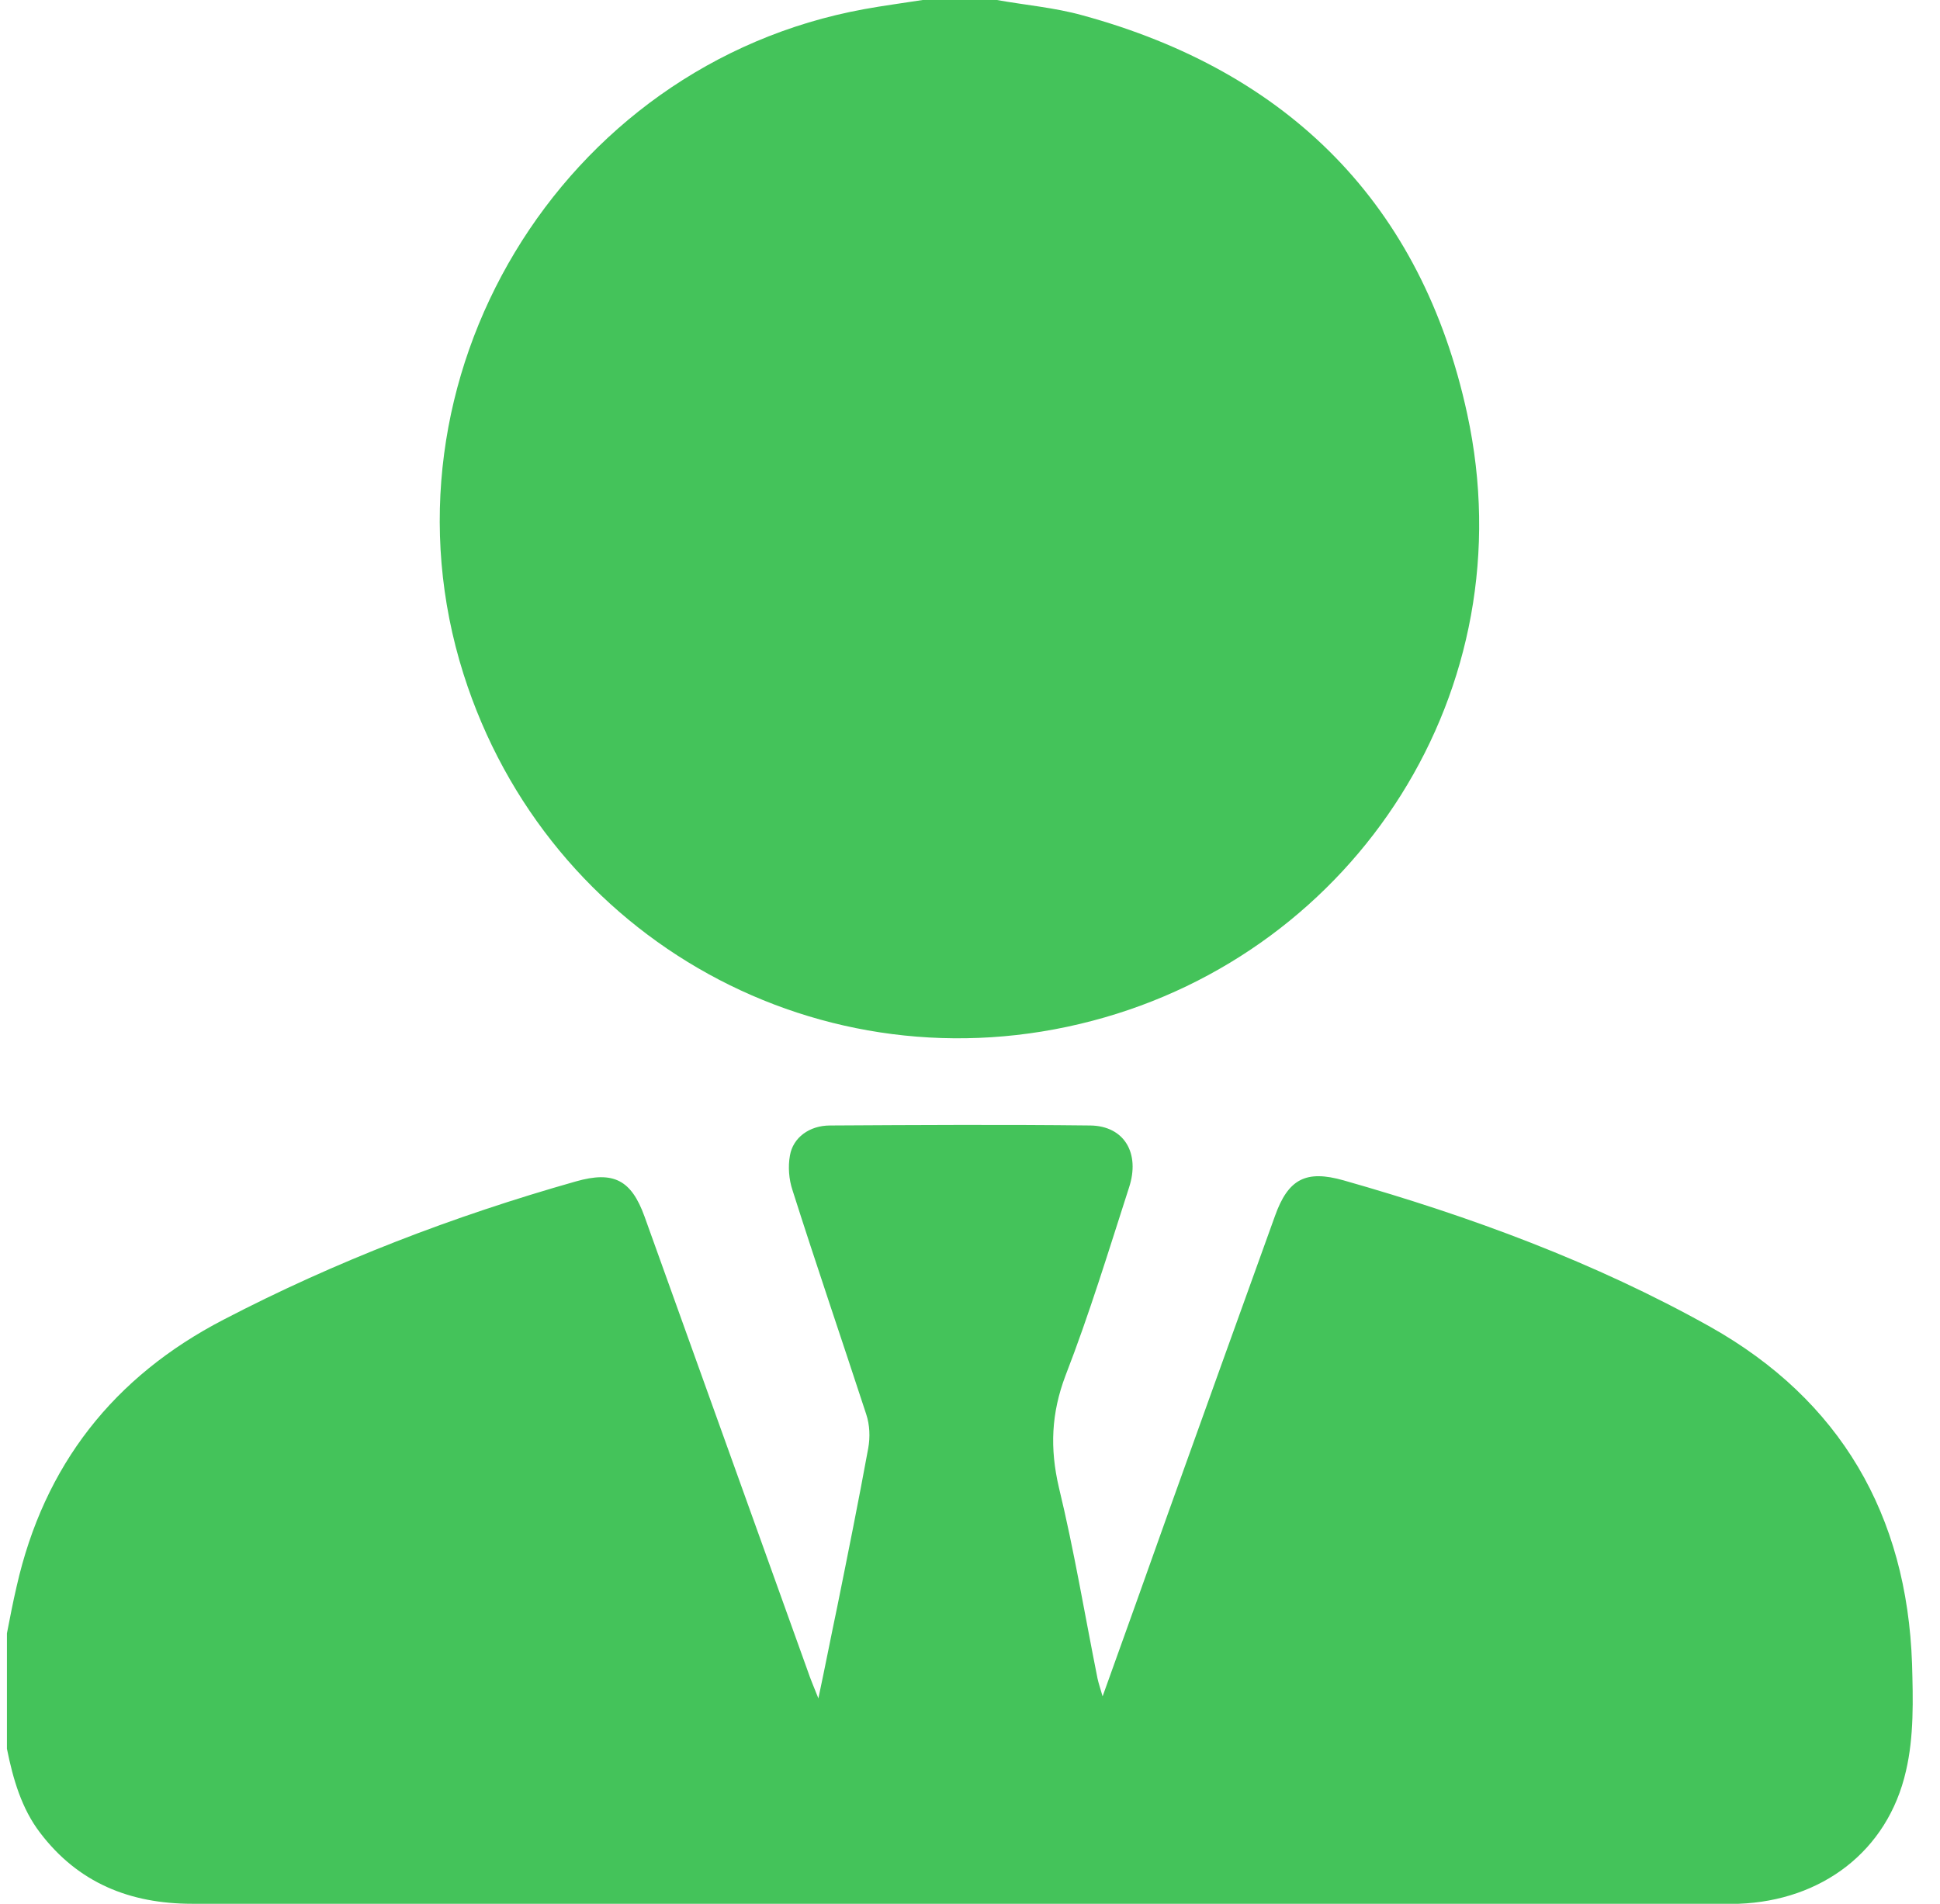
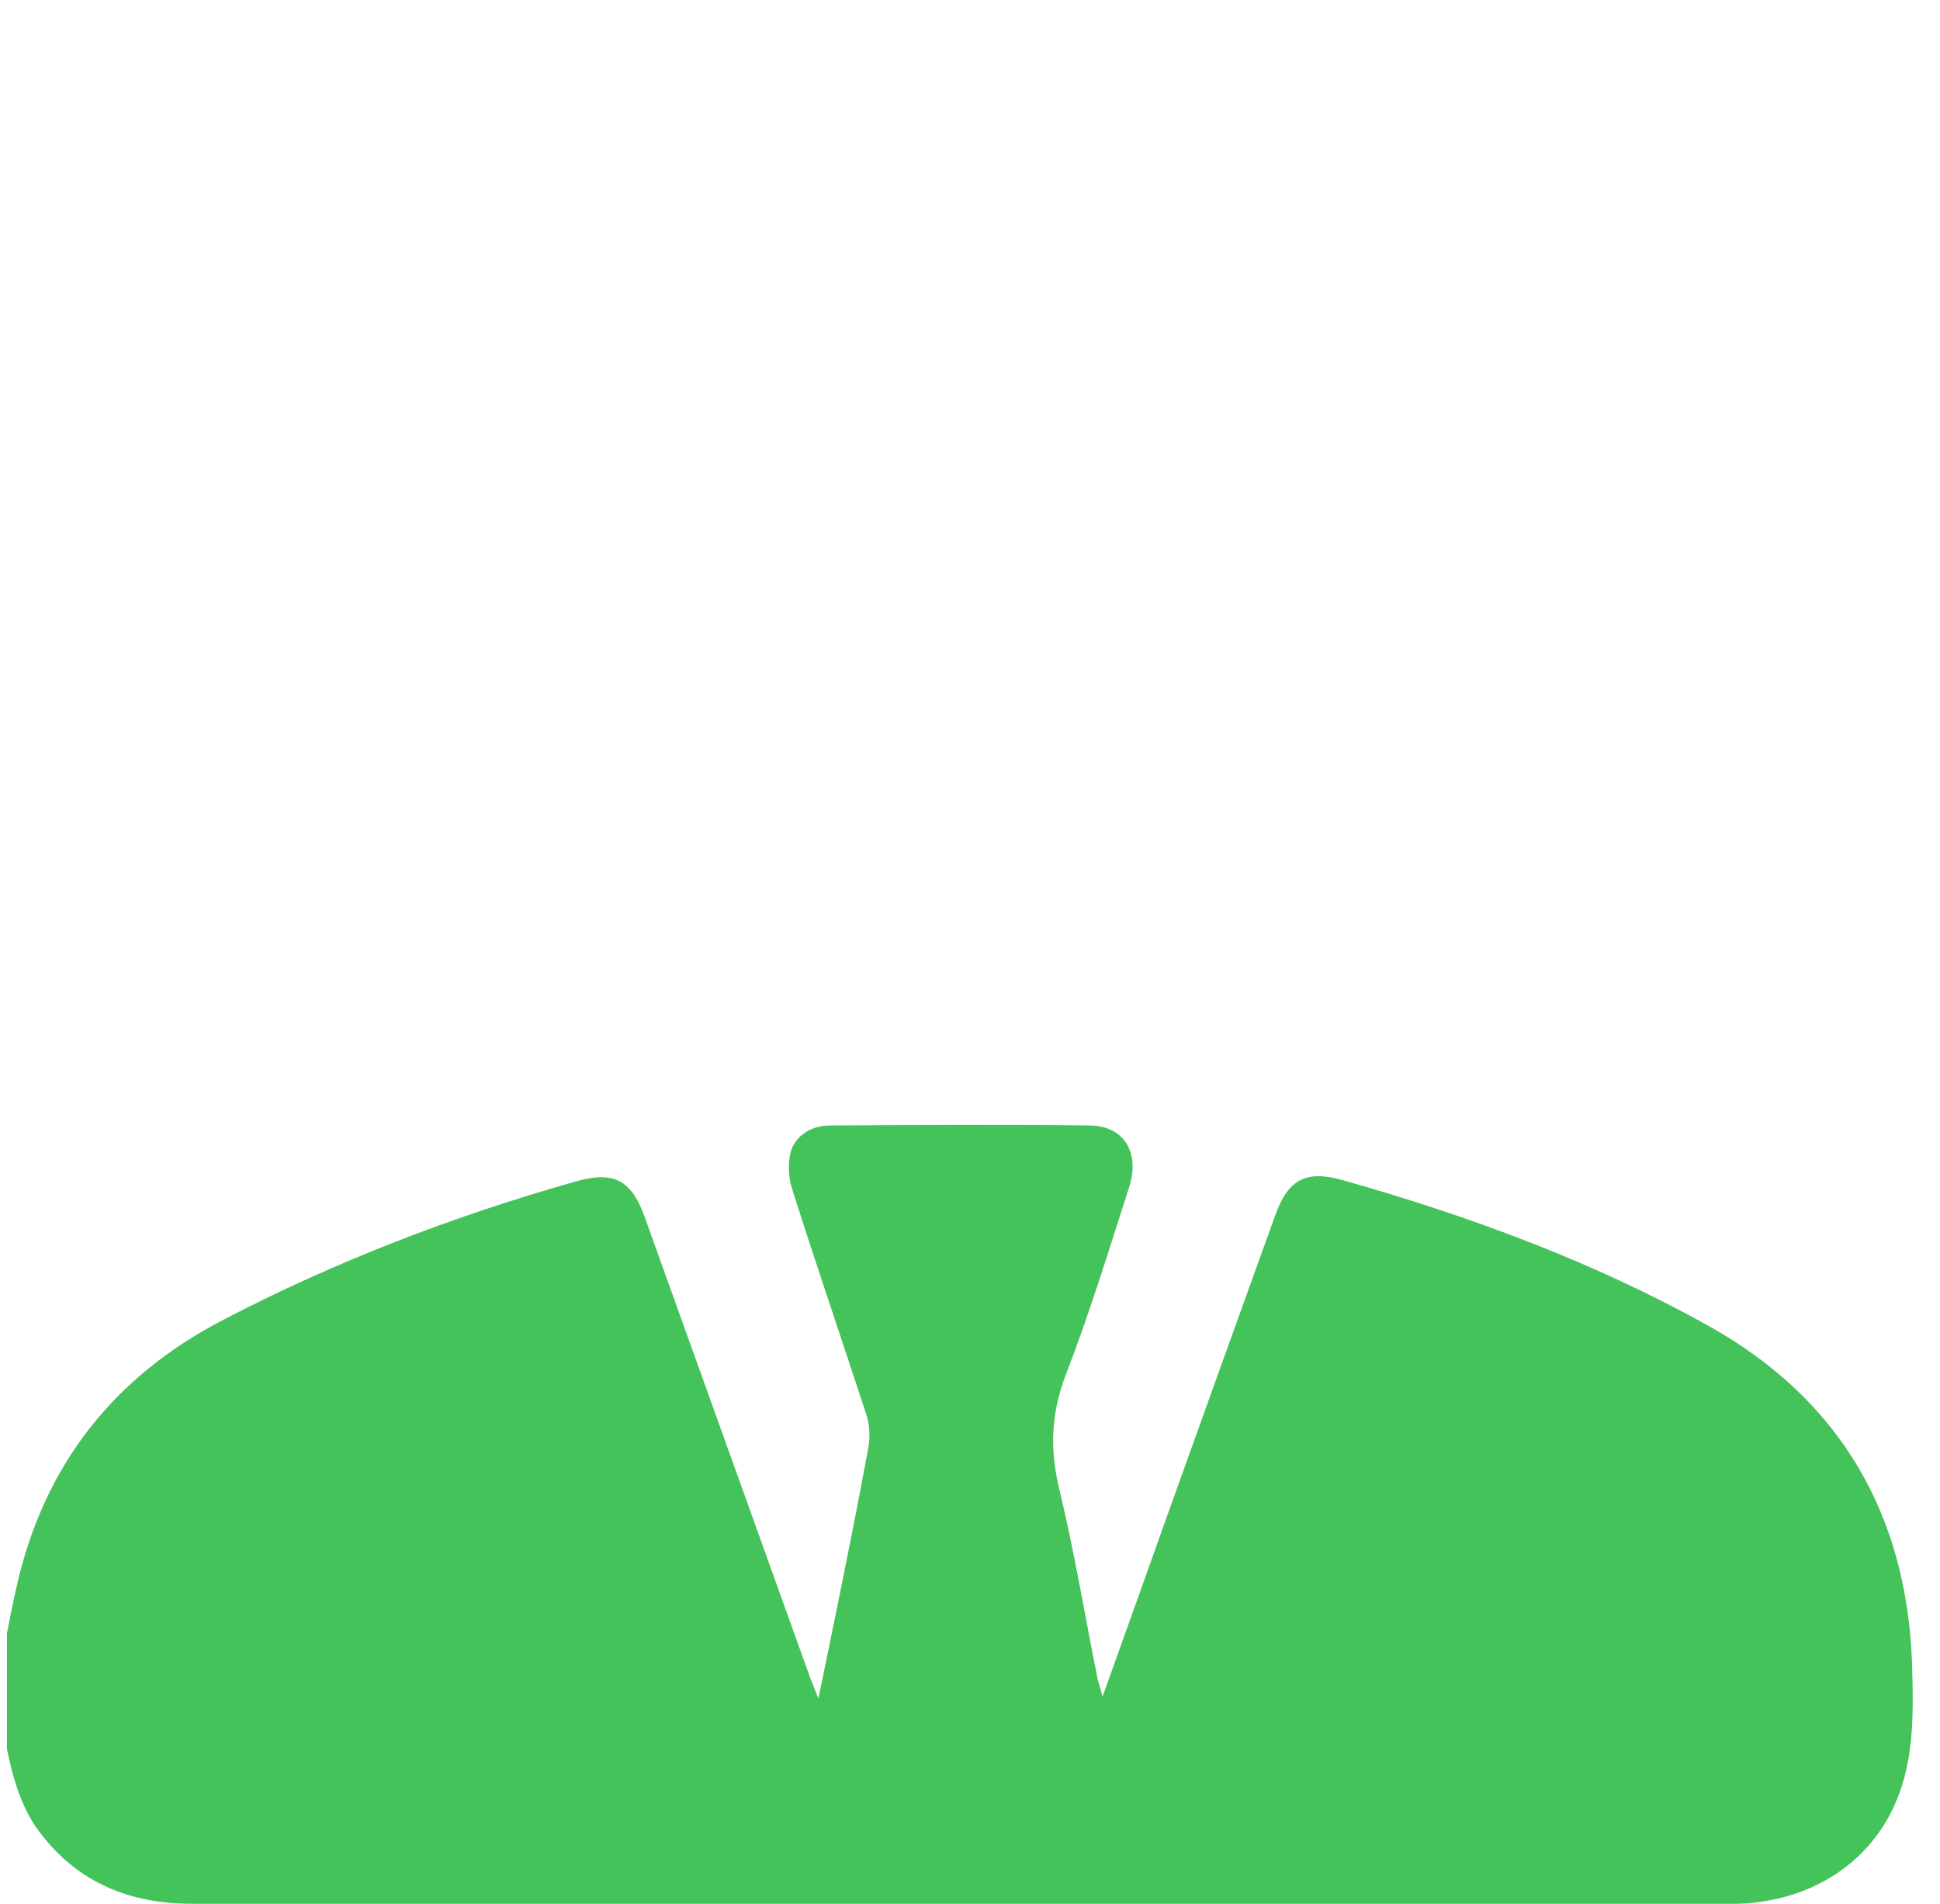
<svg xmlns="http://www.w3.org/2000/svg" width="54" height="53" viewBox="0 0 54 53" fill="none">
  <path d="M0.193 45.471C0.278 45.032 0.363 44.593 0.462 44.169C1.226 40.787 3.165 38.324 6.222 36.739C9.35 35.111 12.633 33.852 16.03 32.89C17.077 32.592 17.572 32.847 17.94 33.866C19.454 38.084 20.969 42.301 22.483 46.518C22.554 46.73 22.639 46.929 22.78 47.282C22.978 46.348 23.134 45.542 23.304 44.735C23.601 43.263 23.898 41.791 24.167 40.319C24.224 40.008 24.21 39.669 24.111 39.371C23.431 37.291 22.724 35.225 22.058 33.13C21.959 32.833 21.931 32.479 21.988 32.168C22.073 31.672 22.526 31.333 23.106 31.333C25.526 31.319 27.946 31.305 30.352 31.333C31.3 31.347 31.739 32.111 31.427 33.059C30.861 34.814 30.323 36.583 29.658 38.296C29.262 39.343 29.22 40.319 29.474 41.409C29.899 43.164 30.196 44.962 30.55 46.73C30.578 46.858 30.621 46.985 30.691 47.226C31.328 45.457 31.923 43.787 32.517 42.117C33.508 39.357 34.498 36.597 35.489 33.852C35.857 32.819 36.352 32.564 37.4 32.861C40.938 33.866 44.391 35.14 47.603 36.937C51.226 38.975 53.08 42.173 53.222 46.32C53.25 47.311 53.278 48.344 53.052 49.306C52.542 51.542 50.703 52.915 48.396 53C48.268 53 48.155 53 48.028 53C33.805 53 19.582 53 5.345 53C3.618 53 2.175 52.42 1.113 51.019C0.604 50.353 0.363 49.533 0.193 48.684C0.193 47.622 0.193 46.547 0.193 45.471Z" fill="#44C35A" />
-   <path d="M27.748 0C28.54 0.142 29.361 0.212 30.125 0.425C35.885 1.995 39.579 5.703 40.839 11.52C42.509 19.205 37.739 26.493 30.408 28.418C22.894 30.399 15.251 26.182 12.902 18.766C10.312 10.586 15.591 1.797 24.054 0.255C24.592 0.156 25.144 0.085 25.682 0C26.361 0 27.054 0 27.748 0Z" fill="#44C35A" />
</svg>